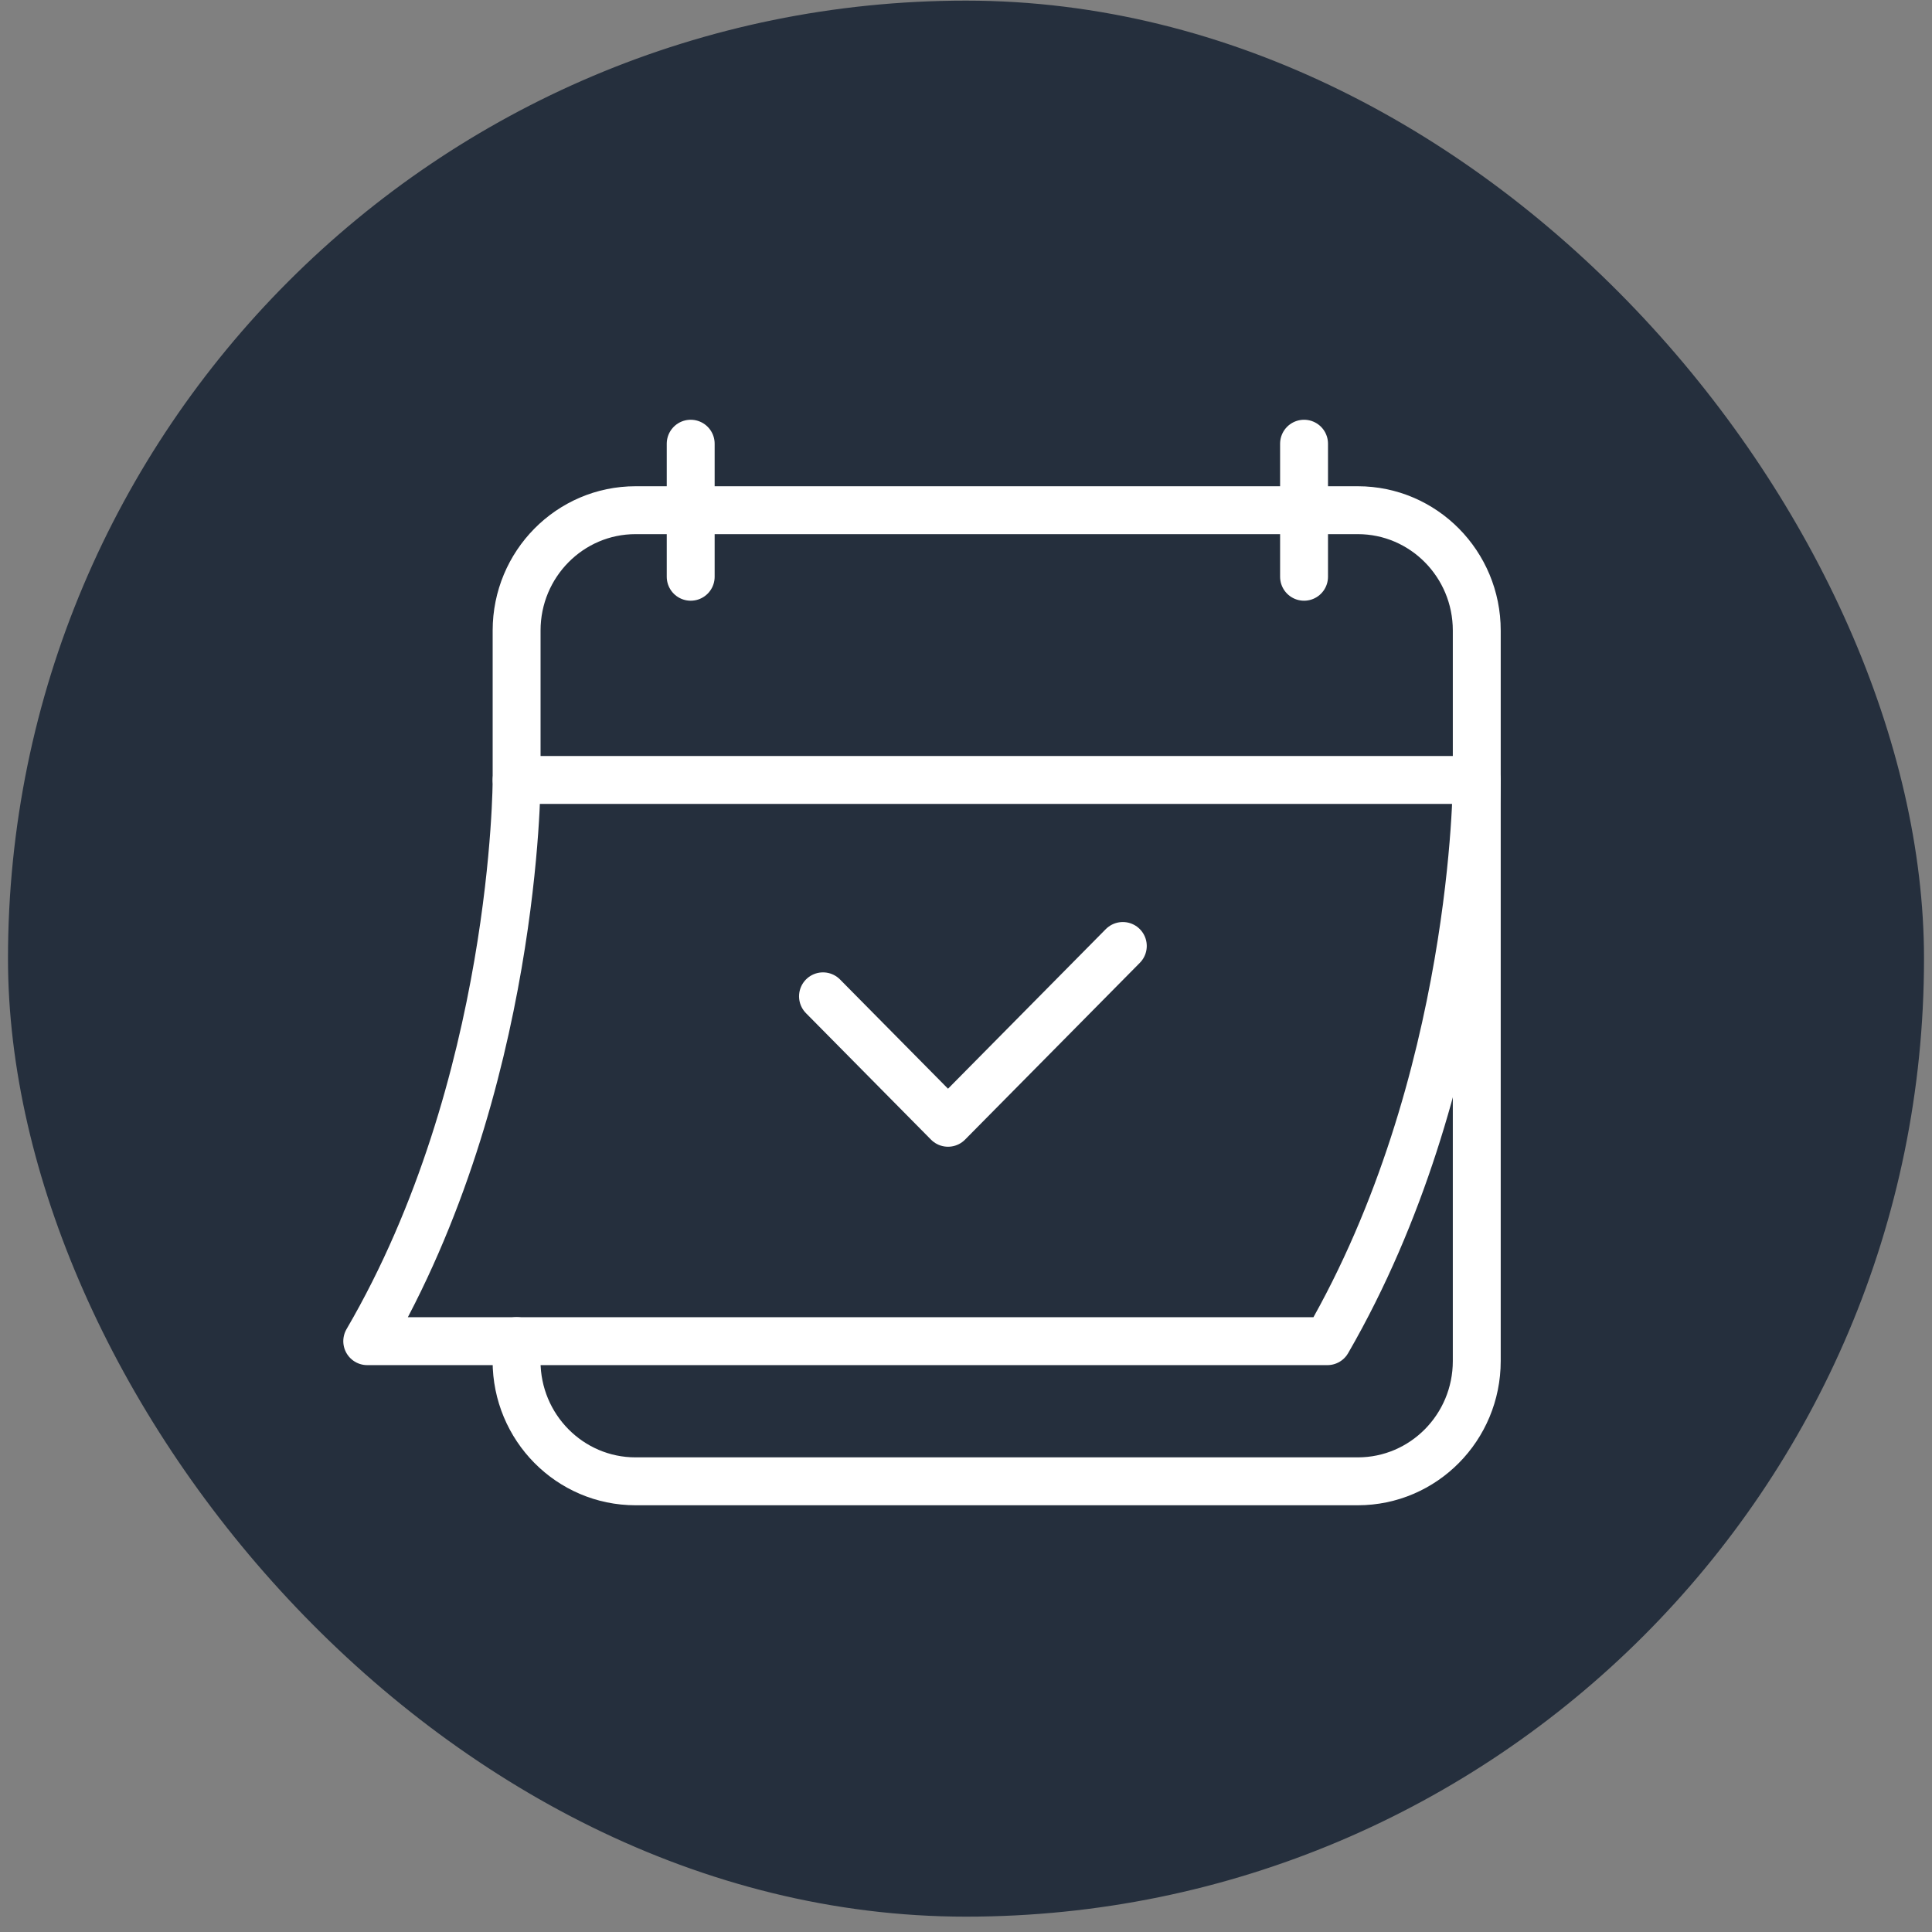
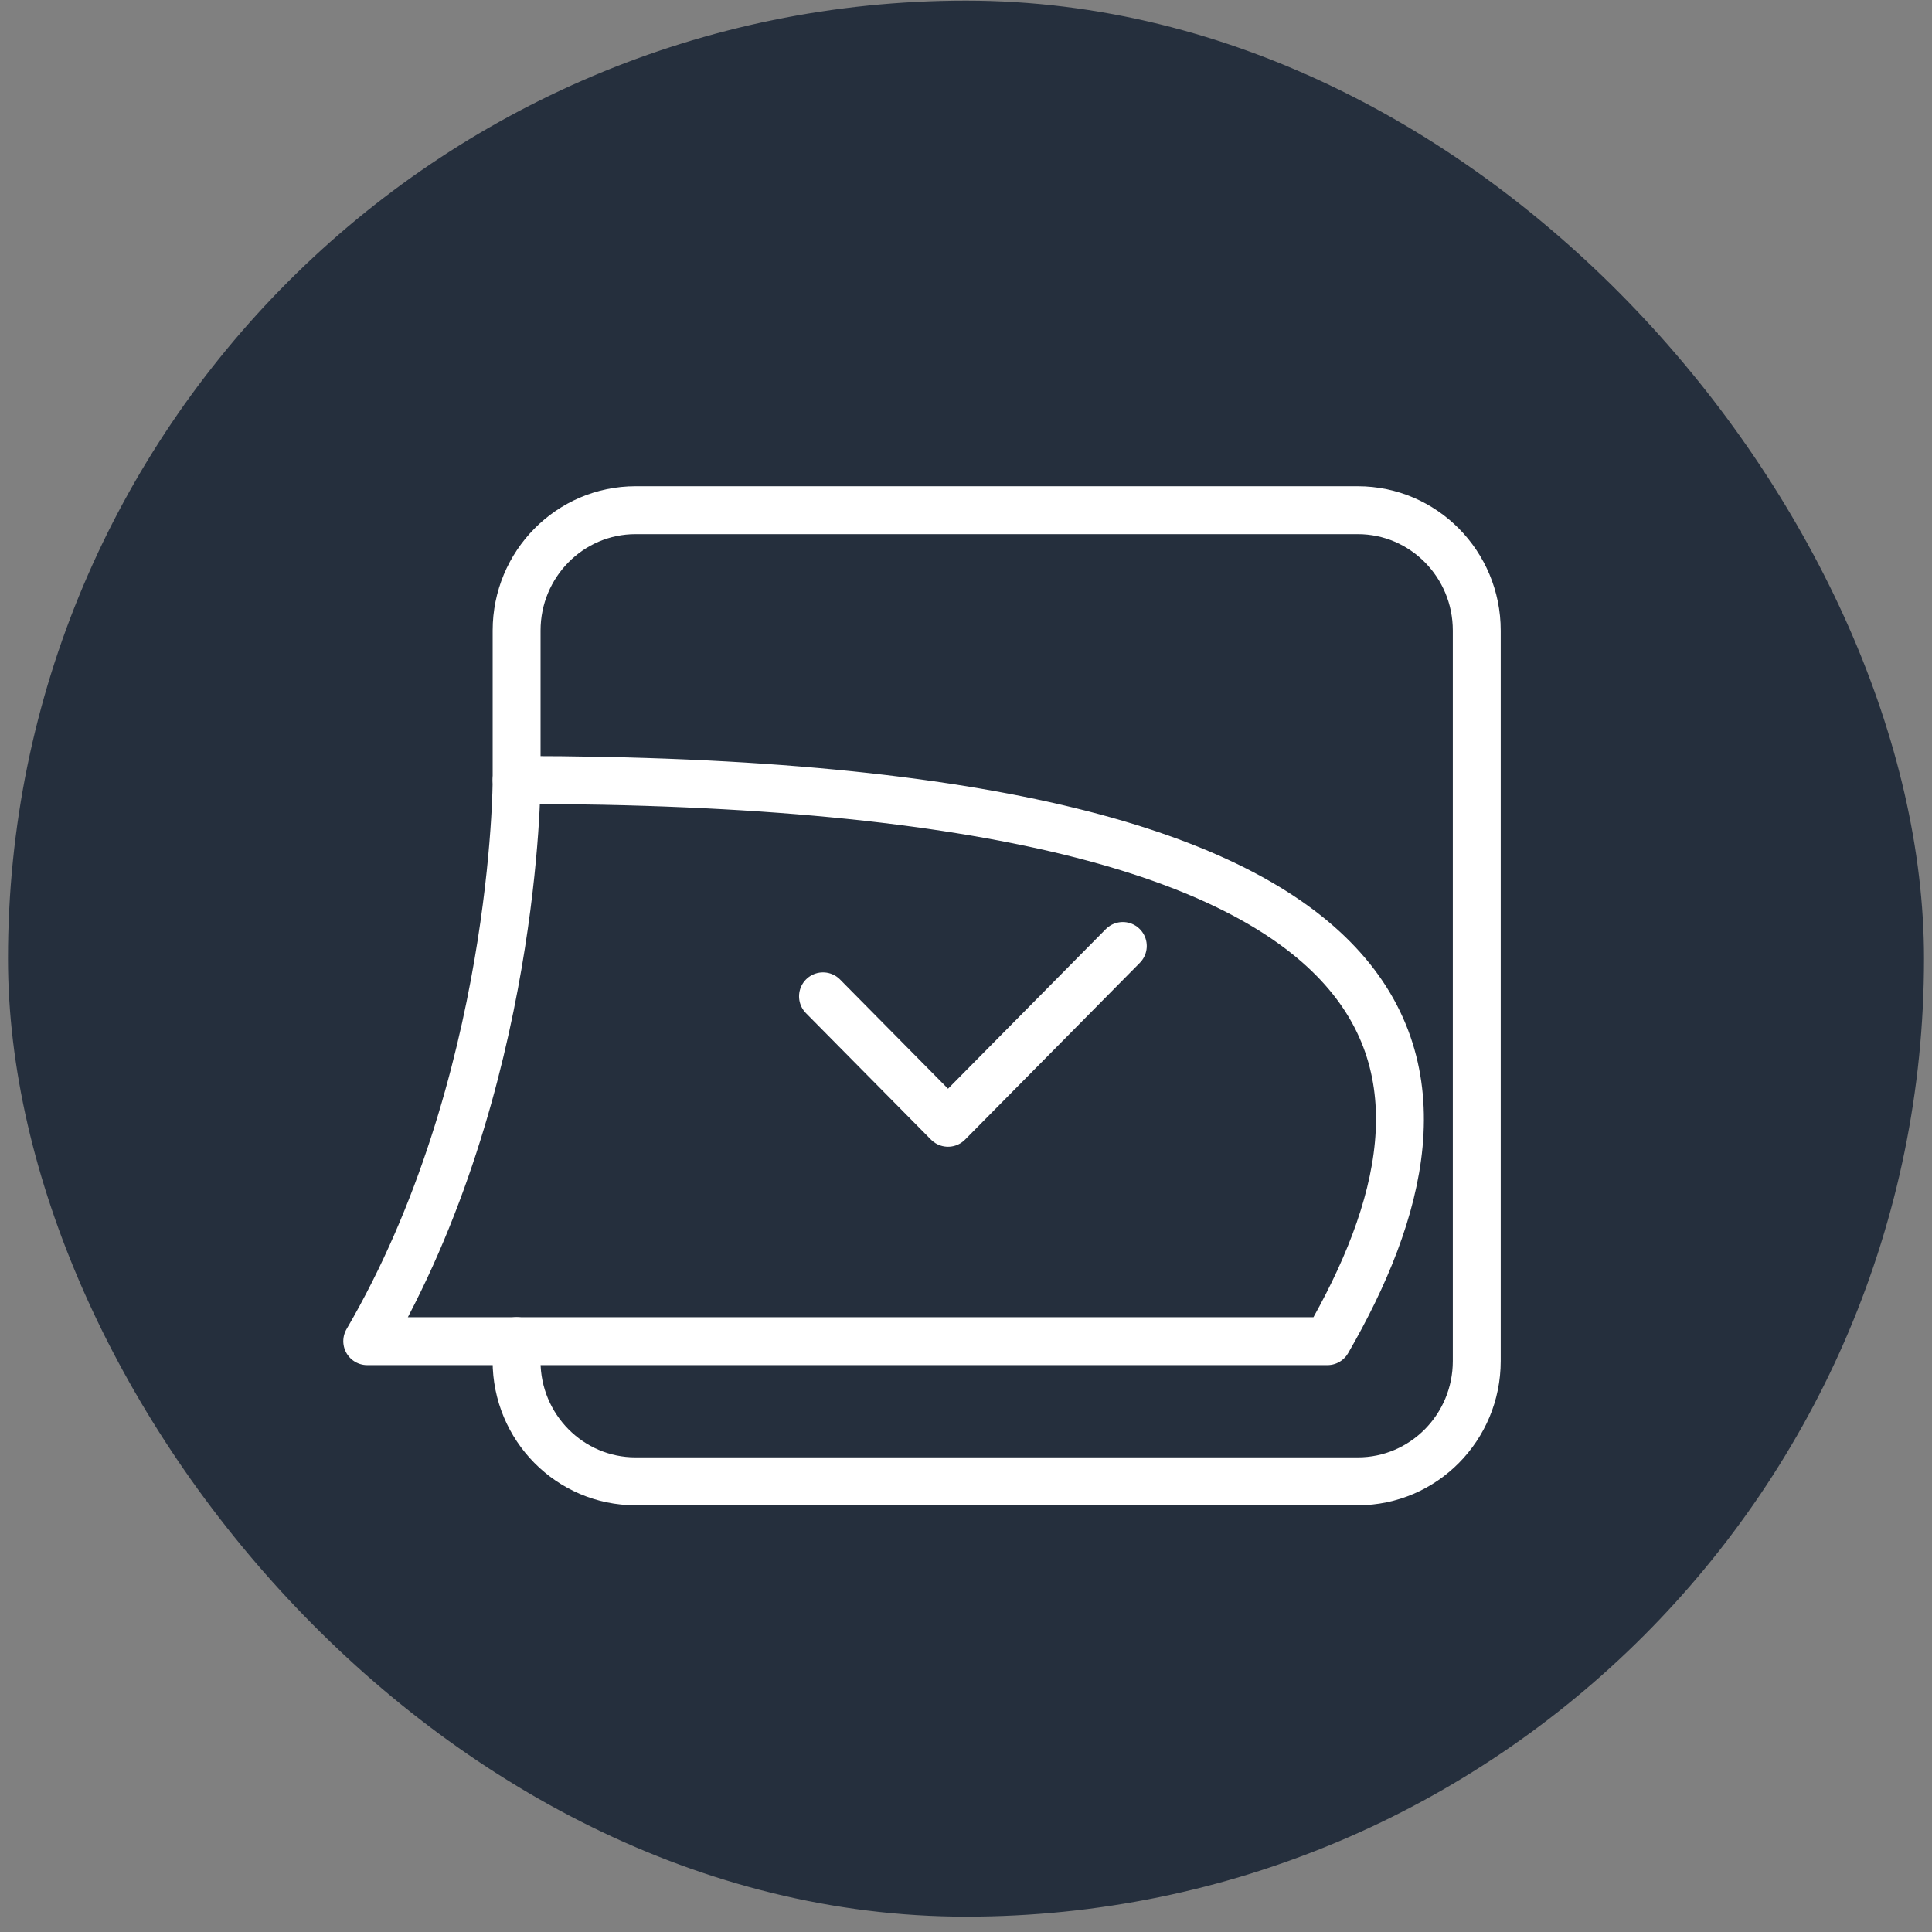
<svg xmlns="http://www.w3.org/2000/svg" width="121" height="121" viewBox="0 0 121 121" fill="none">
  <rect x="0" y="0" width="121" height="121" fill="#808080" stroke="none" />
  <g id="7">
    <rect id="Rectangle 82" x="2" y="1.539" width="117" height="117" rx="58.5" fill="#252F3D" stroke="#252F3D" stroke-width="3" />
    <g id="Group 80">
      <path id="Vector" d="M32.355 48.847V39.489C32.355 35.328 35.691 31.953 39.806 31.953H85.037C89.152 31.953 92.489 35.328 92.489 39.489V85.238C92.489 89.4 89.152 92.774 85.037 92.774H39.804C35.689 92.774 32.352 89.4 32.352 85.238V83.994" stroke="white" stroke-width="3" stroke-linecap="round" stroke-linejoin="round" />
-       <path id="Vector_2" d="M83.134 83.997H23C32.355 67.96 32.355 48.848 32.355 48.848H92.489C92.489 48.848 92.489 67.813 83.134 83.997Z" stroke="white" stroke-width="3" stroke-linecap="round" stroke-linejoin="round" />
-       <path id="Vector_3" d="M43.258 27.789V36.122" stroke="white" stroke-width="3" stroke-linecap="round" stroke-linejoin="round" />
-       <path id="Vector_4" d="M81.672 27.789V36.122" stroke="white" stroke-width="3" stroke-linecap="round" stroke-linejoin="round" />
+       <path id="Vector_2" d="M83.134 83.997H23C32.355 67.96 32.355 48.848 32.355 48.848C92.489 48.848 92.489 67.813 83.134 83.997Z" stroke="white" stroke-width="3" stroke-linecap="round" stroke-linejoin="round" />
      <path id="Vector_5" d="M70.321 59.246L59.374 70.319L51.544 62.399" stroke="white" stroke-width="3" stroke-linecap="round" stroke-linejoin="round" />
    </g>
  </g>
</svg>